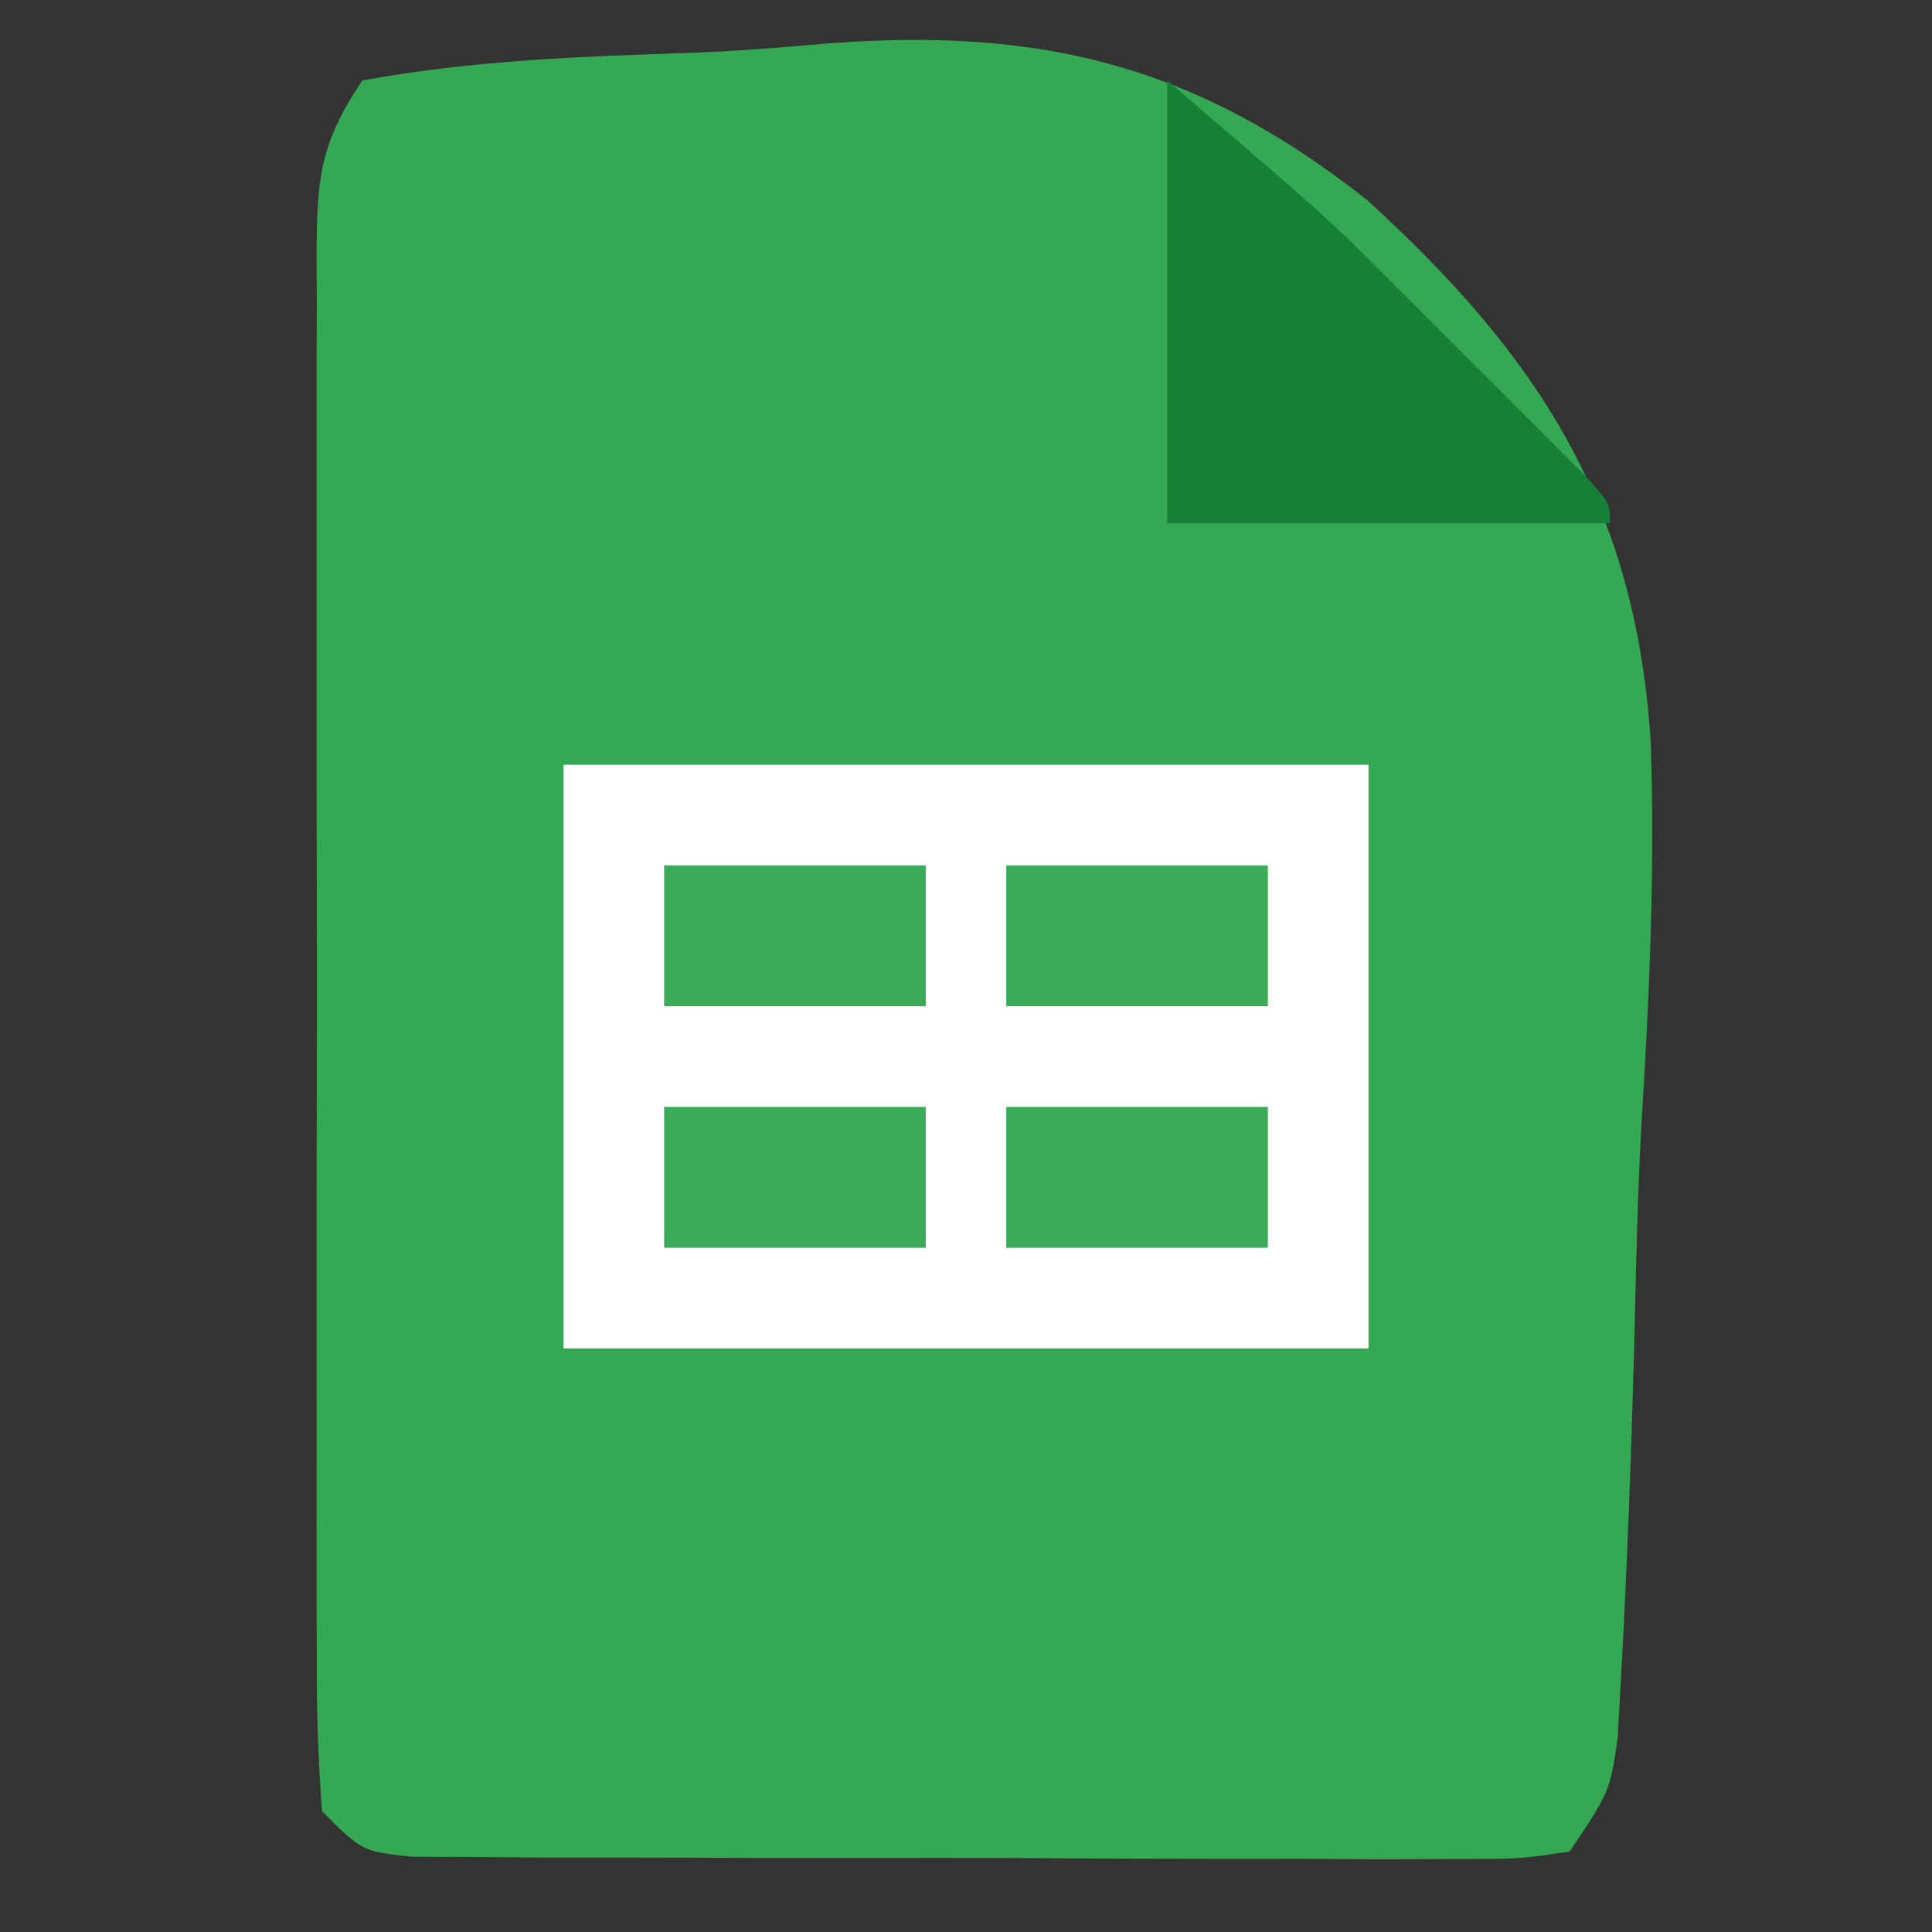
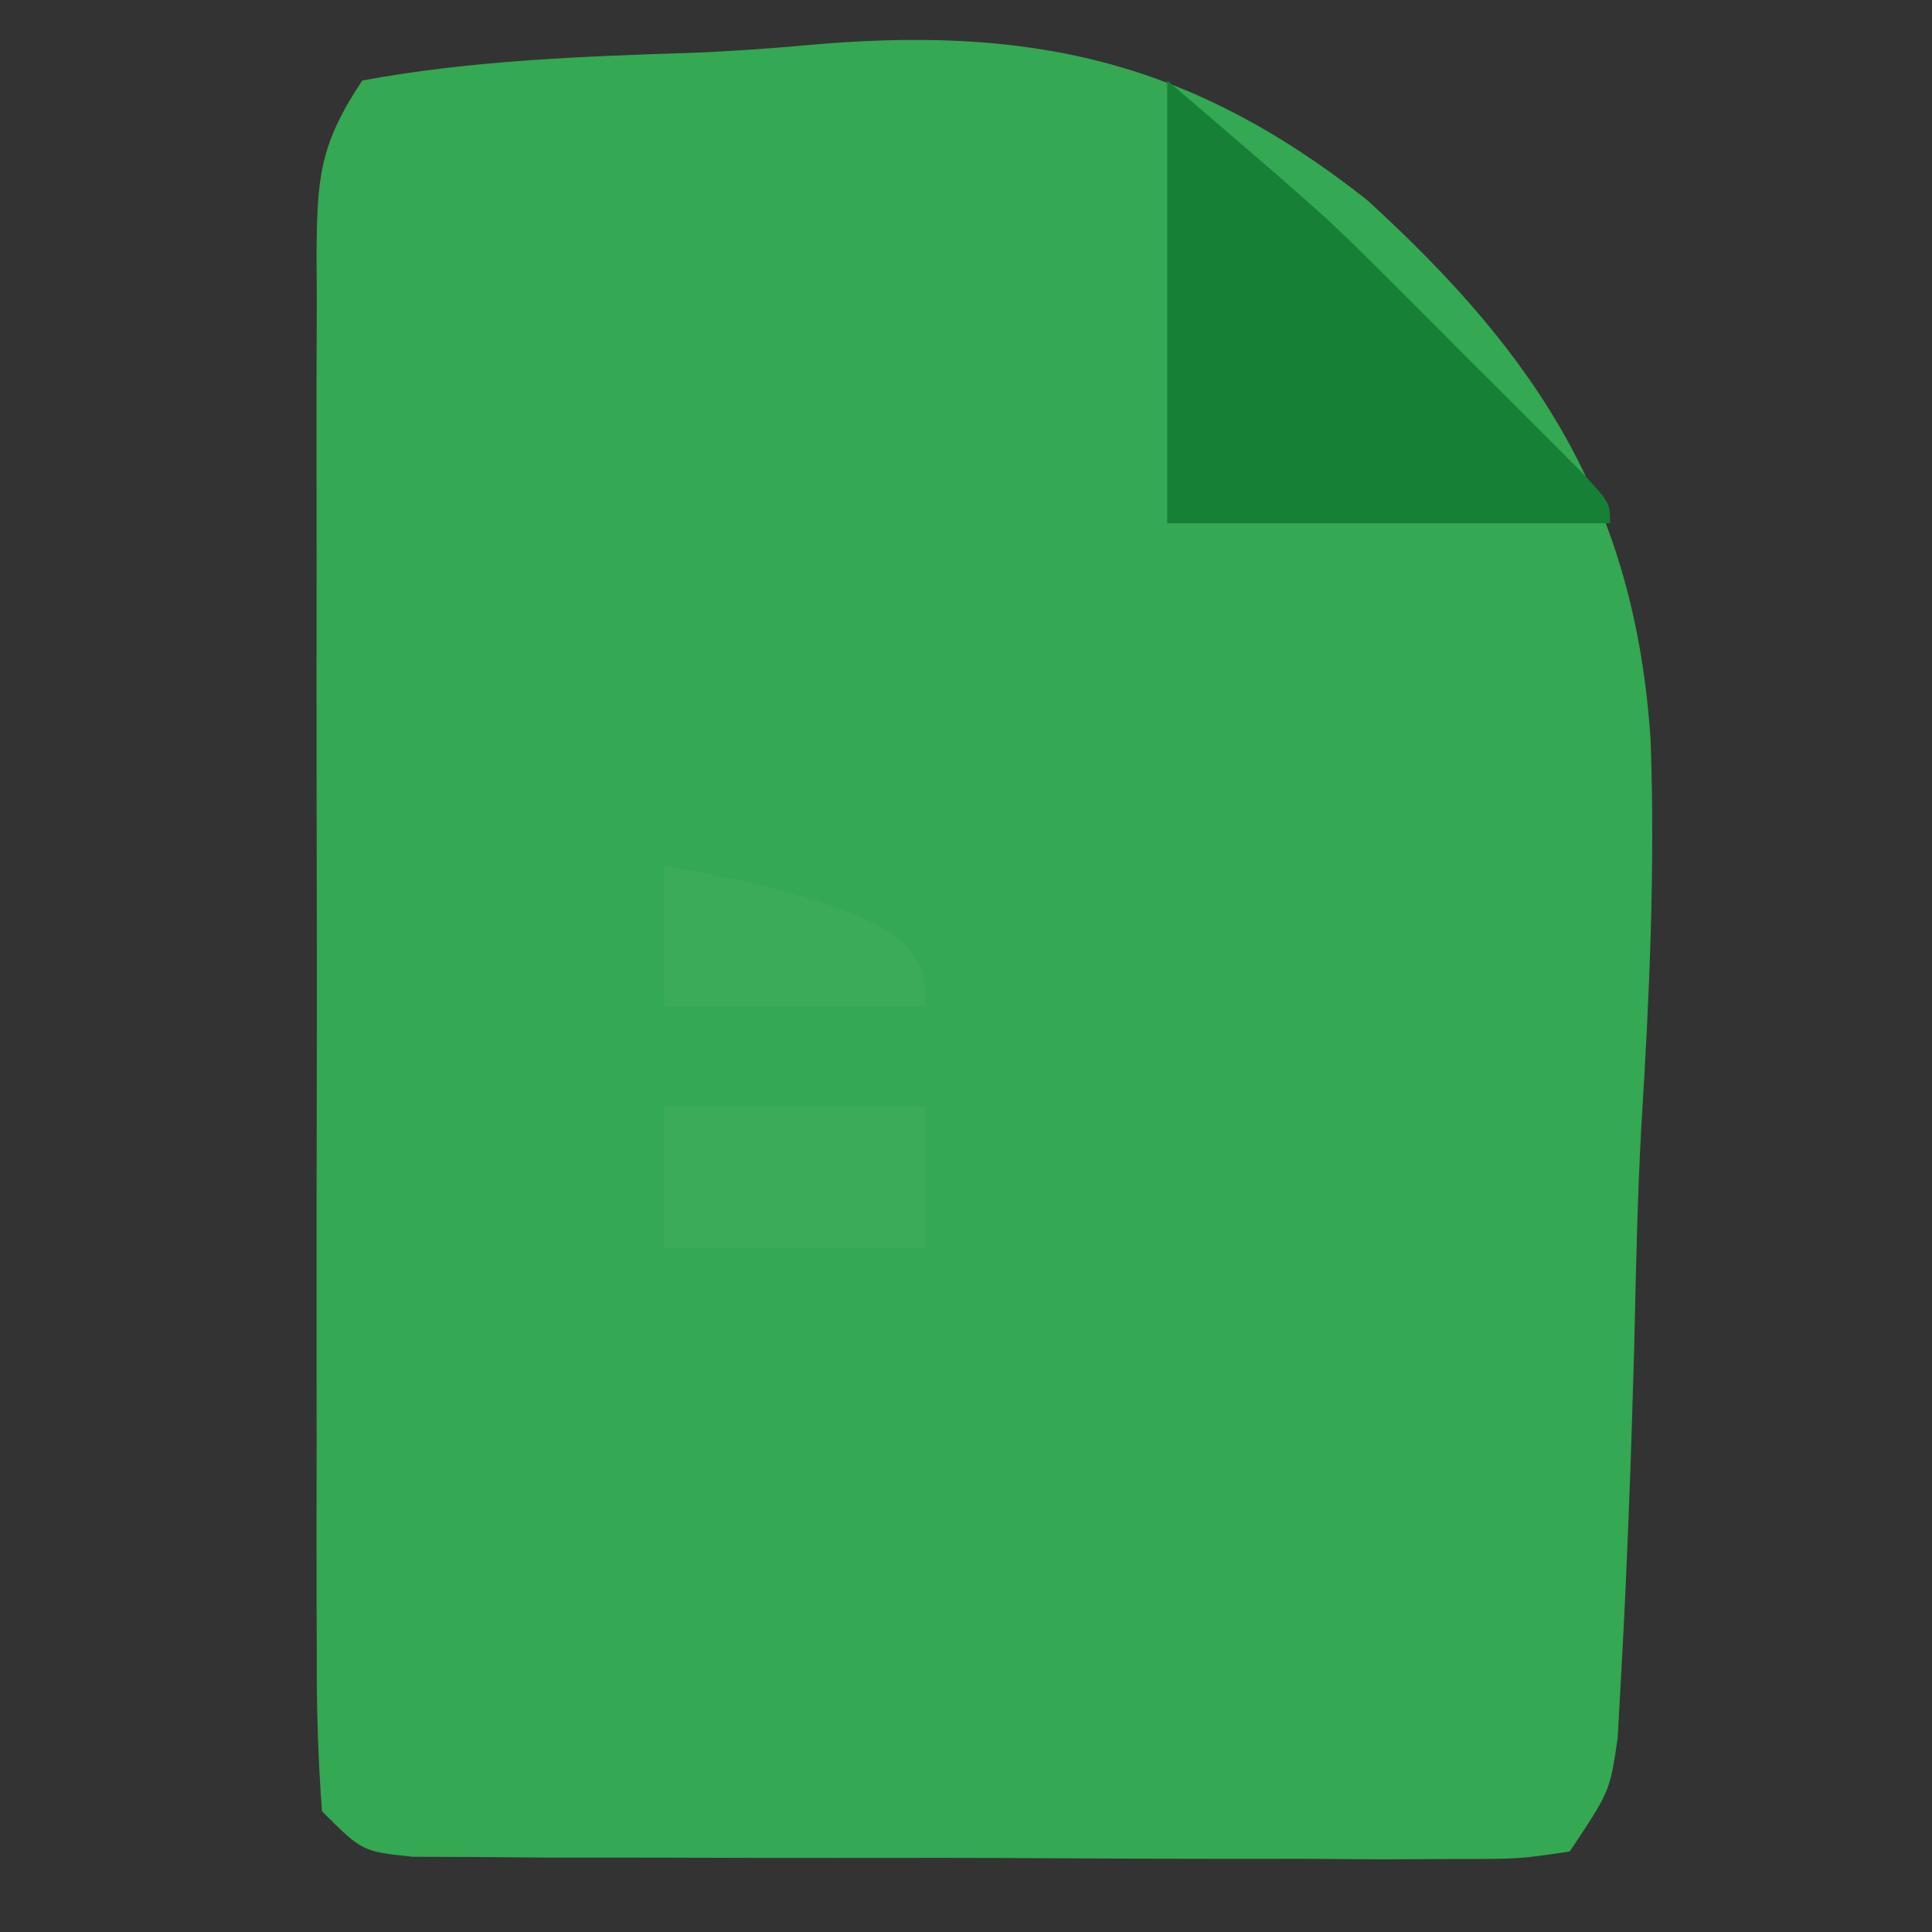
<svg xmlns="http://www.w3.org/2000/svg" version="1.1" width="96" height="96">
  <rect width="100%" height="100%" fill="#333333" stroke="none" />
  <path d="M0 0 C5.475 -1.009 10.956 -1.199 16.514 -1.38 C18.348 -1.459 20.181 -1.58 22.009 -1.749 C33.084 -2.758 41.06 -1.066 49.926 5.935 C58.461 13.715 63.244 21.084 64.017 32.76 C64.248 39.17 63.958 45.539 63.559 51.935 C63.355 55.625 63.287 59.318 63.201 63.012 C63.052 68.384 62.859 73.751 62.56 79.118 C62.501 80.185 62.443 81.252 62.382 82.351 C62 85 62 85 60 88 C57.495 88.374 57.495 88.374 54.297 88.372 C53.102 88.379 51.908 88.385 50.677 88.391 C49.381 88.382 48.085 88.373 46.75 88.363 C45.412 88.363 44.075 88.363 42.737 88.365 C39.933 88.365 37.129 88.354 34.324 88.336 C30.726 88.313 27.128 88.313 23.53 88.32 C20.767 88.323 18.005 88.316 15.243 88.307 C13.27 88.301 11.296 88.302 9.323 88.304 C7.531 88.289 7.531 88.289 5.703 88.275 C4.648 88.27 3.592 88.265 2.505 88.261 C0 88 0 88 -2 86 C-2.198 83.366 -2.273 80.837 -2.259 78.201 C-2.262 77.396 -2.266 76.591 -2.269 75.762 C-2.278 73.093 -2.272 70.423 -2.266 67.754 C-2.267 65.903 -2.269 64.052 -2.271 62.201 C-2.274 58.318 -2.27 54.435 -2.261 50.552 C-2.249 45.571 -2.256 40.59 -2.268 35.608 C-2.275 31.785 -2.273 27.961 -2.268 24.138 C-2.266 22.301 -2.268 20.464 -2.273 18.627 C-2.278 16.061 -2.27 13.495 -2.259 10.928 C-2.263 10.166 -2.267 9.404 -2.271 8.618 C-2.241 4.866 -2.136 3.204 0 0 Z " fill="#34A852" transform="translate(18,4)" />
-   <path d="M0 0 C13.2 0 26.4 0 40 0 C40 9.57 40 19.14 40 29 C26.8 29 13.6 29 0 29 C0 19.43 0 9.86 0 0 Z " fill="#FFFFFF" transform="translate(28,38)" />
  <path d="M0 0 C7.889 6.762 7.889 6.762 10.965 9.832 C11.619 10.485 12.273 11.138 12.947 11.811 C13.604 12.471 14.261 13.132 14.938 13.812 C15.621 14.492 16.305 15.172 17.01 15.873 C17.655 16.52 18.3 17.166 18.965 17.832 C19.549 18.417 20.133 19.002 20.734 19.605 C22 21 22 21 22 22 C14.74 22 7.48 22 0 22 C0 14.74 0 7.48 0 0 Z " fill="#178037" transform="translate(58,4)" />
-   <path d="M0 0 C4.29 0 8.58 0 13 0 C13 2.31 13 4.62 13 7 C8.71 7 4.42 7 0 7 C0 4.69 0 2.38 0 0 Z " fill="#3BAB59" transform="translate(50,55)" />
  <path d="M0 0 C4.29 0 8.58 0 13 0 C13 2.31 13 4.62 13 7 C8.71 7 4.42 7 0 7 C0 4.69 0 2.38 0 0 Z " fill="#3BAB59" transform="translate(33,55)" />
-   <path d="M0 0 C4.29 0 8.58 0 13 0 C13 2.31 13 4.62 13 7 C8.71 7 4.42 7 0 7 C0 4.69 0 2.38 0 0 Z " fill="#3BAB59" transform="translate(50,43)" />
-   <path d="M0 0 C4.29 0 8.58 0 13 0 C13 2.31 13 4.62 13 7 C8.71 7 4.42 7 0 7 C0 4.69 0 2.38 0 0 Z " fill="#3BAB59" transform="translate(33,43)" />
+   <path d="M0 0 C13 2.31 13 4.62 13 7 C8.71 7 4.42 7 0 7 C0 4.69 0 2.38 0 0 Z " fill="#3BAB59" transform="translate(33,43)" />
</svg>